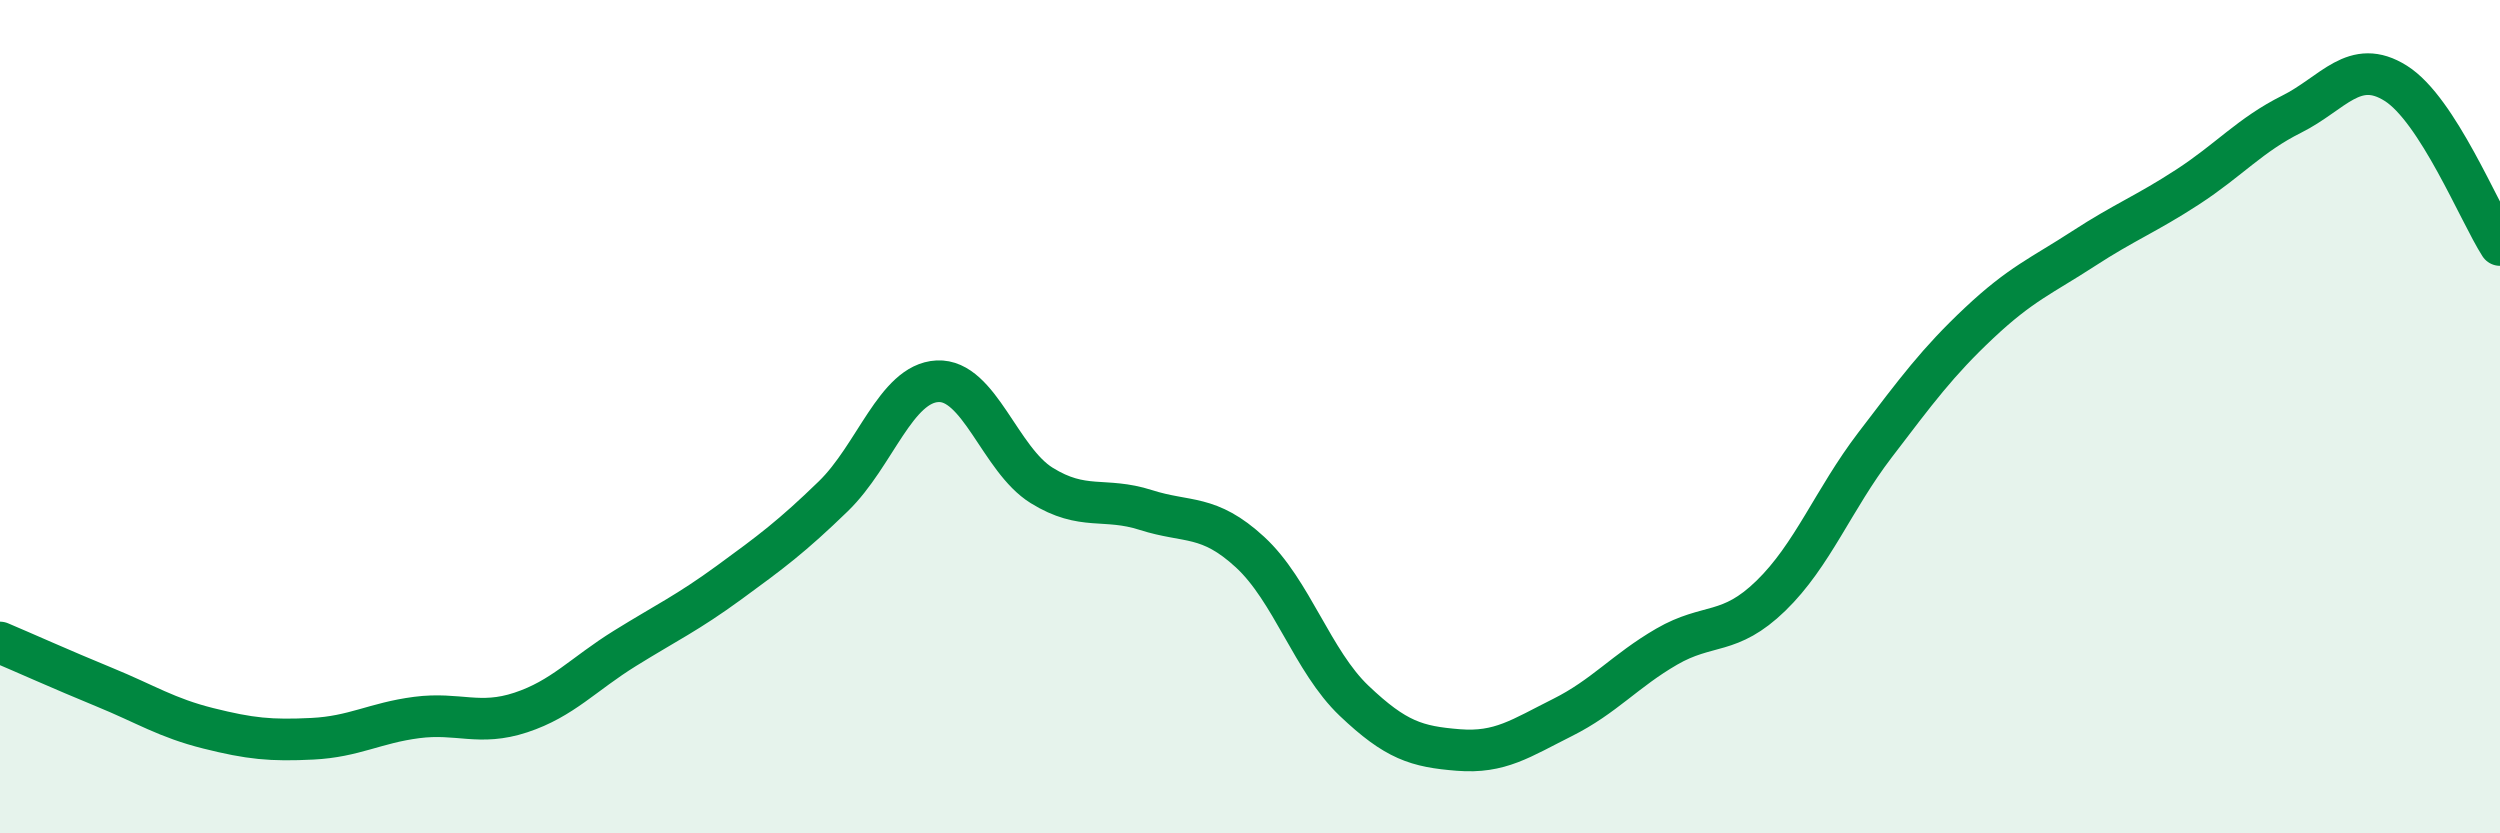
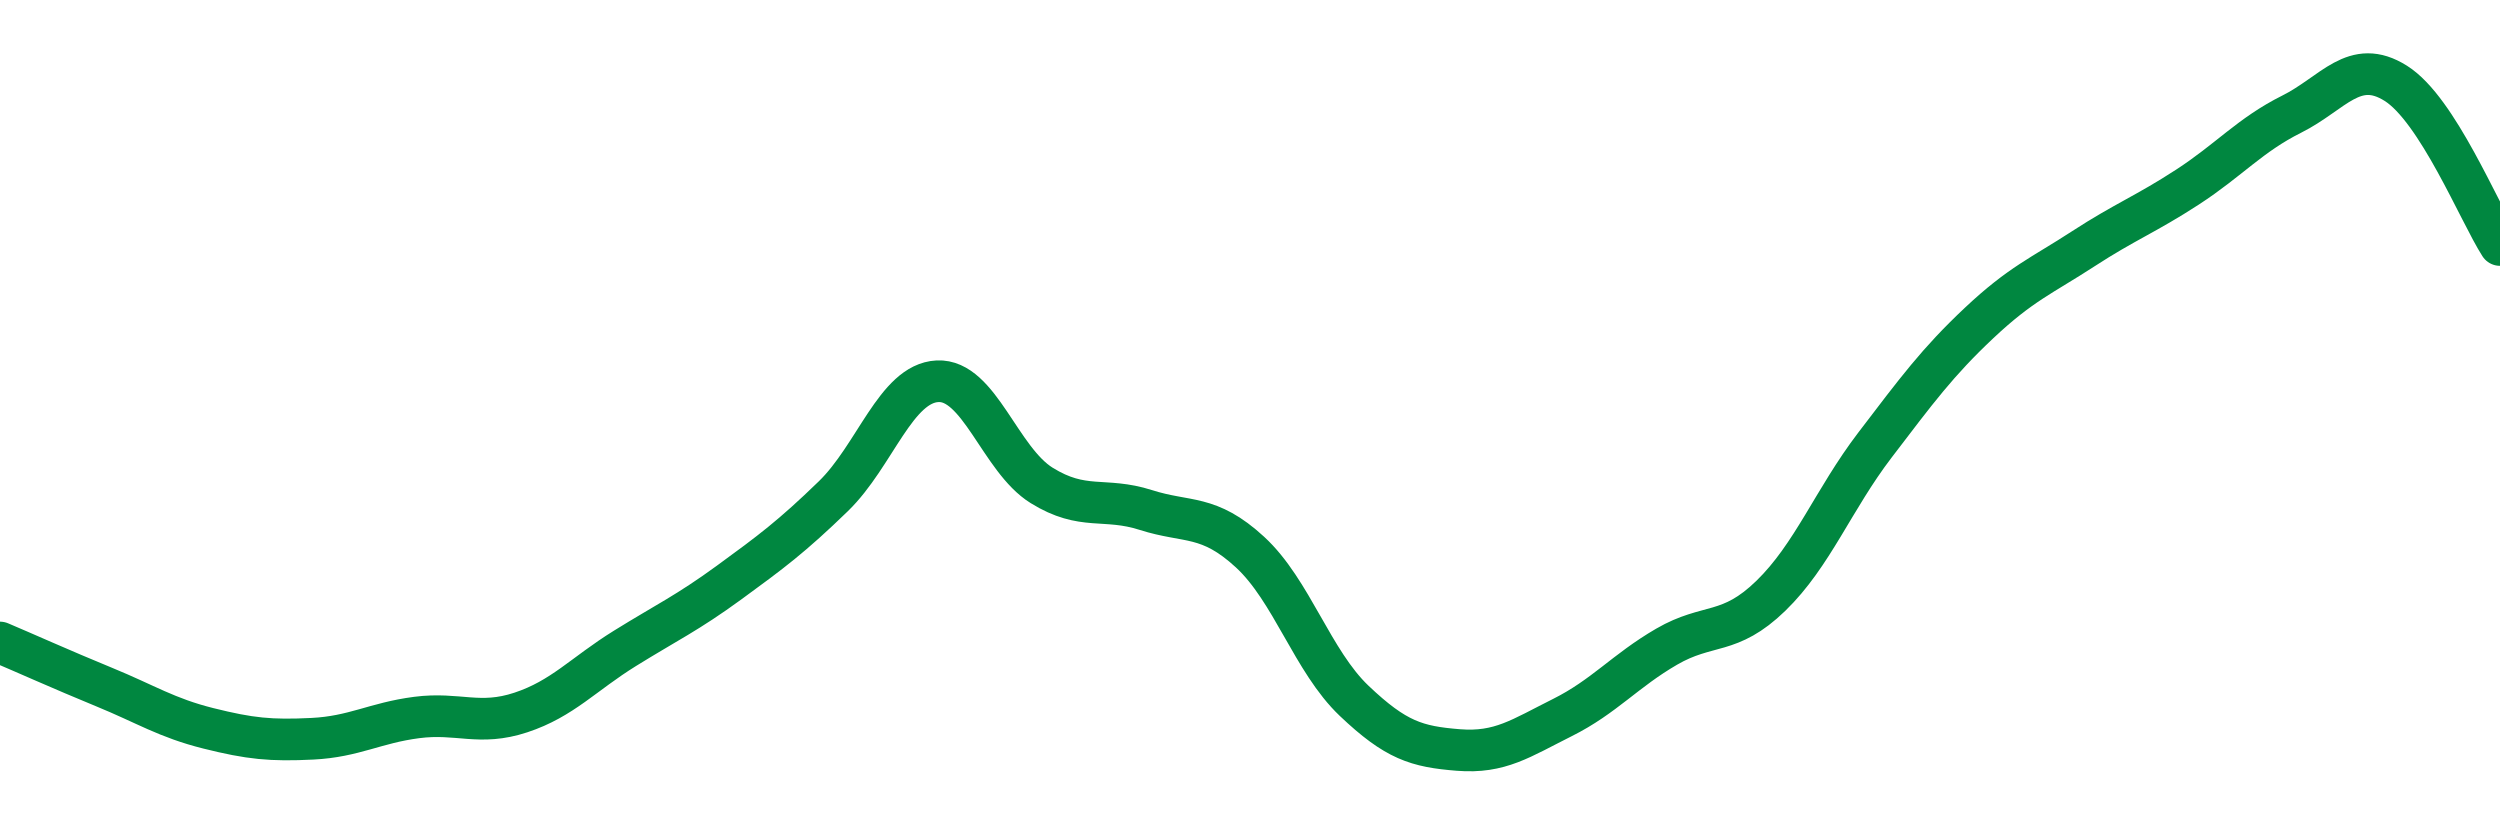
<svg xmlns="http://www.w3.org/2000/svg" width="60" height="20" viewBox="0 0 60 20">
-   <path d="M 0,15.42 C 0.5,15.63 1.5,16.08 2.5,16.49 C 3.5,16.9 4,17.23 5,17.48 C 6,17.73 6.5,17.78 7.5,17.73 C 8.5,17.68 9,17.35 10,17.22 C 11,17.09 11.5,17.43 12.5,17.1 C 13.5,16.77 14,16.18 15,15.56 C 16,14.94 16.5,14.71 17.5,13.98 C 18.5,13.25 19,12.88 20,11.91 C 21,10.94 21.5,9.2 22.5,9.15 C 23.5,9.1 24,11.03 25,11.65 C 26,12.27 26.5,11.92 27.5,12.24 C 28.5,12.56 29,12.33 30,13.25 C 31,14.17 31.5,15.87 32.5,16.82 C 33.5,17.77 34,17.92 35,18 C 36,18.08 36.5,17.72 37.5,17.22 C 38.5,16.72 39,16.1 40,15.52 C 41,14.94 41.5,15.27 42.5,14.3 C 43.5,13.33 44,11.99 45,10.68 C 46,9.37 46.5,8.69 47.5,7.75 C 48.5,6.81 49,6.62 50,5.97 C 51,5.32 51.5,5.14 52.5,4.49 C 53.5,3.84 54,3.24 55,2.74 C 56,2.24 56.5,1.37 57.5,2 C 58.5,2.63 59.5,5.1 60,5.88L60 20L0 20Z" fill="#008740" opacity="0.1" stroke-linecap="round" stroke-linejoin="round" />
  <path d="M 0,15.42 C 0.5,15.63 1.5,16.08 2.5,16.49 C 3.5,16.9 4,17.23 5,17.48 C 6,17.73 6.5,17.78 7.5,17.73 C 8.5,17.68 9,17.35 10,17.22 C 11,17.09 11.5,17.43 12.5,17.1 C 13.5,16.77 14,16.18 15,15.56 C 16,14.94 16.5,14.71 17.5,13.98 C 18.5,13.25 19,12.88 20,11.91 C 21,10.94 21.5,9.2 22.5,9.15 C 23.5,9.1 24,11.03 25,11.65 C 26,12.27 26.5,11.92 27.5,12.24 C 28.5,12.56 29,12.33 30,13.25 C 31,14.17 31.5,15.87 32.5,16.82 C 33.5,17.77 34,17.92 35,18 C 36,18.08 36.5,17.72 37.5,17.22 C 38.5,16.72 39,16.1 40,15.52 C 41,14.94 41.5,15.27 42.5,14.3 C 43.5,13.33 44,11.99 45,10.68 C 46,9.37 46.5,8.69 47.5,7.75 C 48.5,6.81 49,6.62 50,5.97 C 51,5.32 51.5,5.14 52.5,4.49 C 53.5,3.84 54,3.24 55,2.74 C 56,2.24 56.5,1.37 57.5,2 C 58.5,2.63 59.5,5.1 60,5.88" stroke="#008740" stroke-width="1" fill="none" stroke-linecap="round" stroke-linejoin="round" />
</svg>